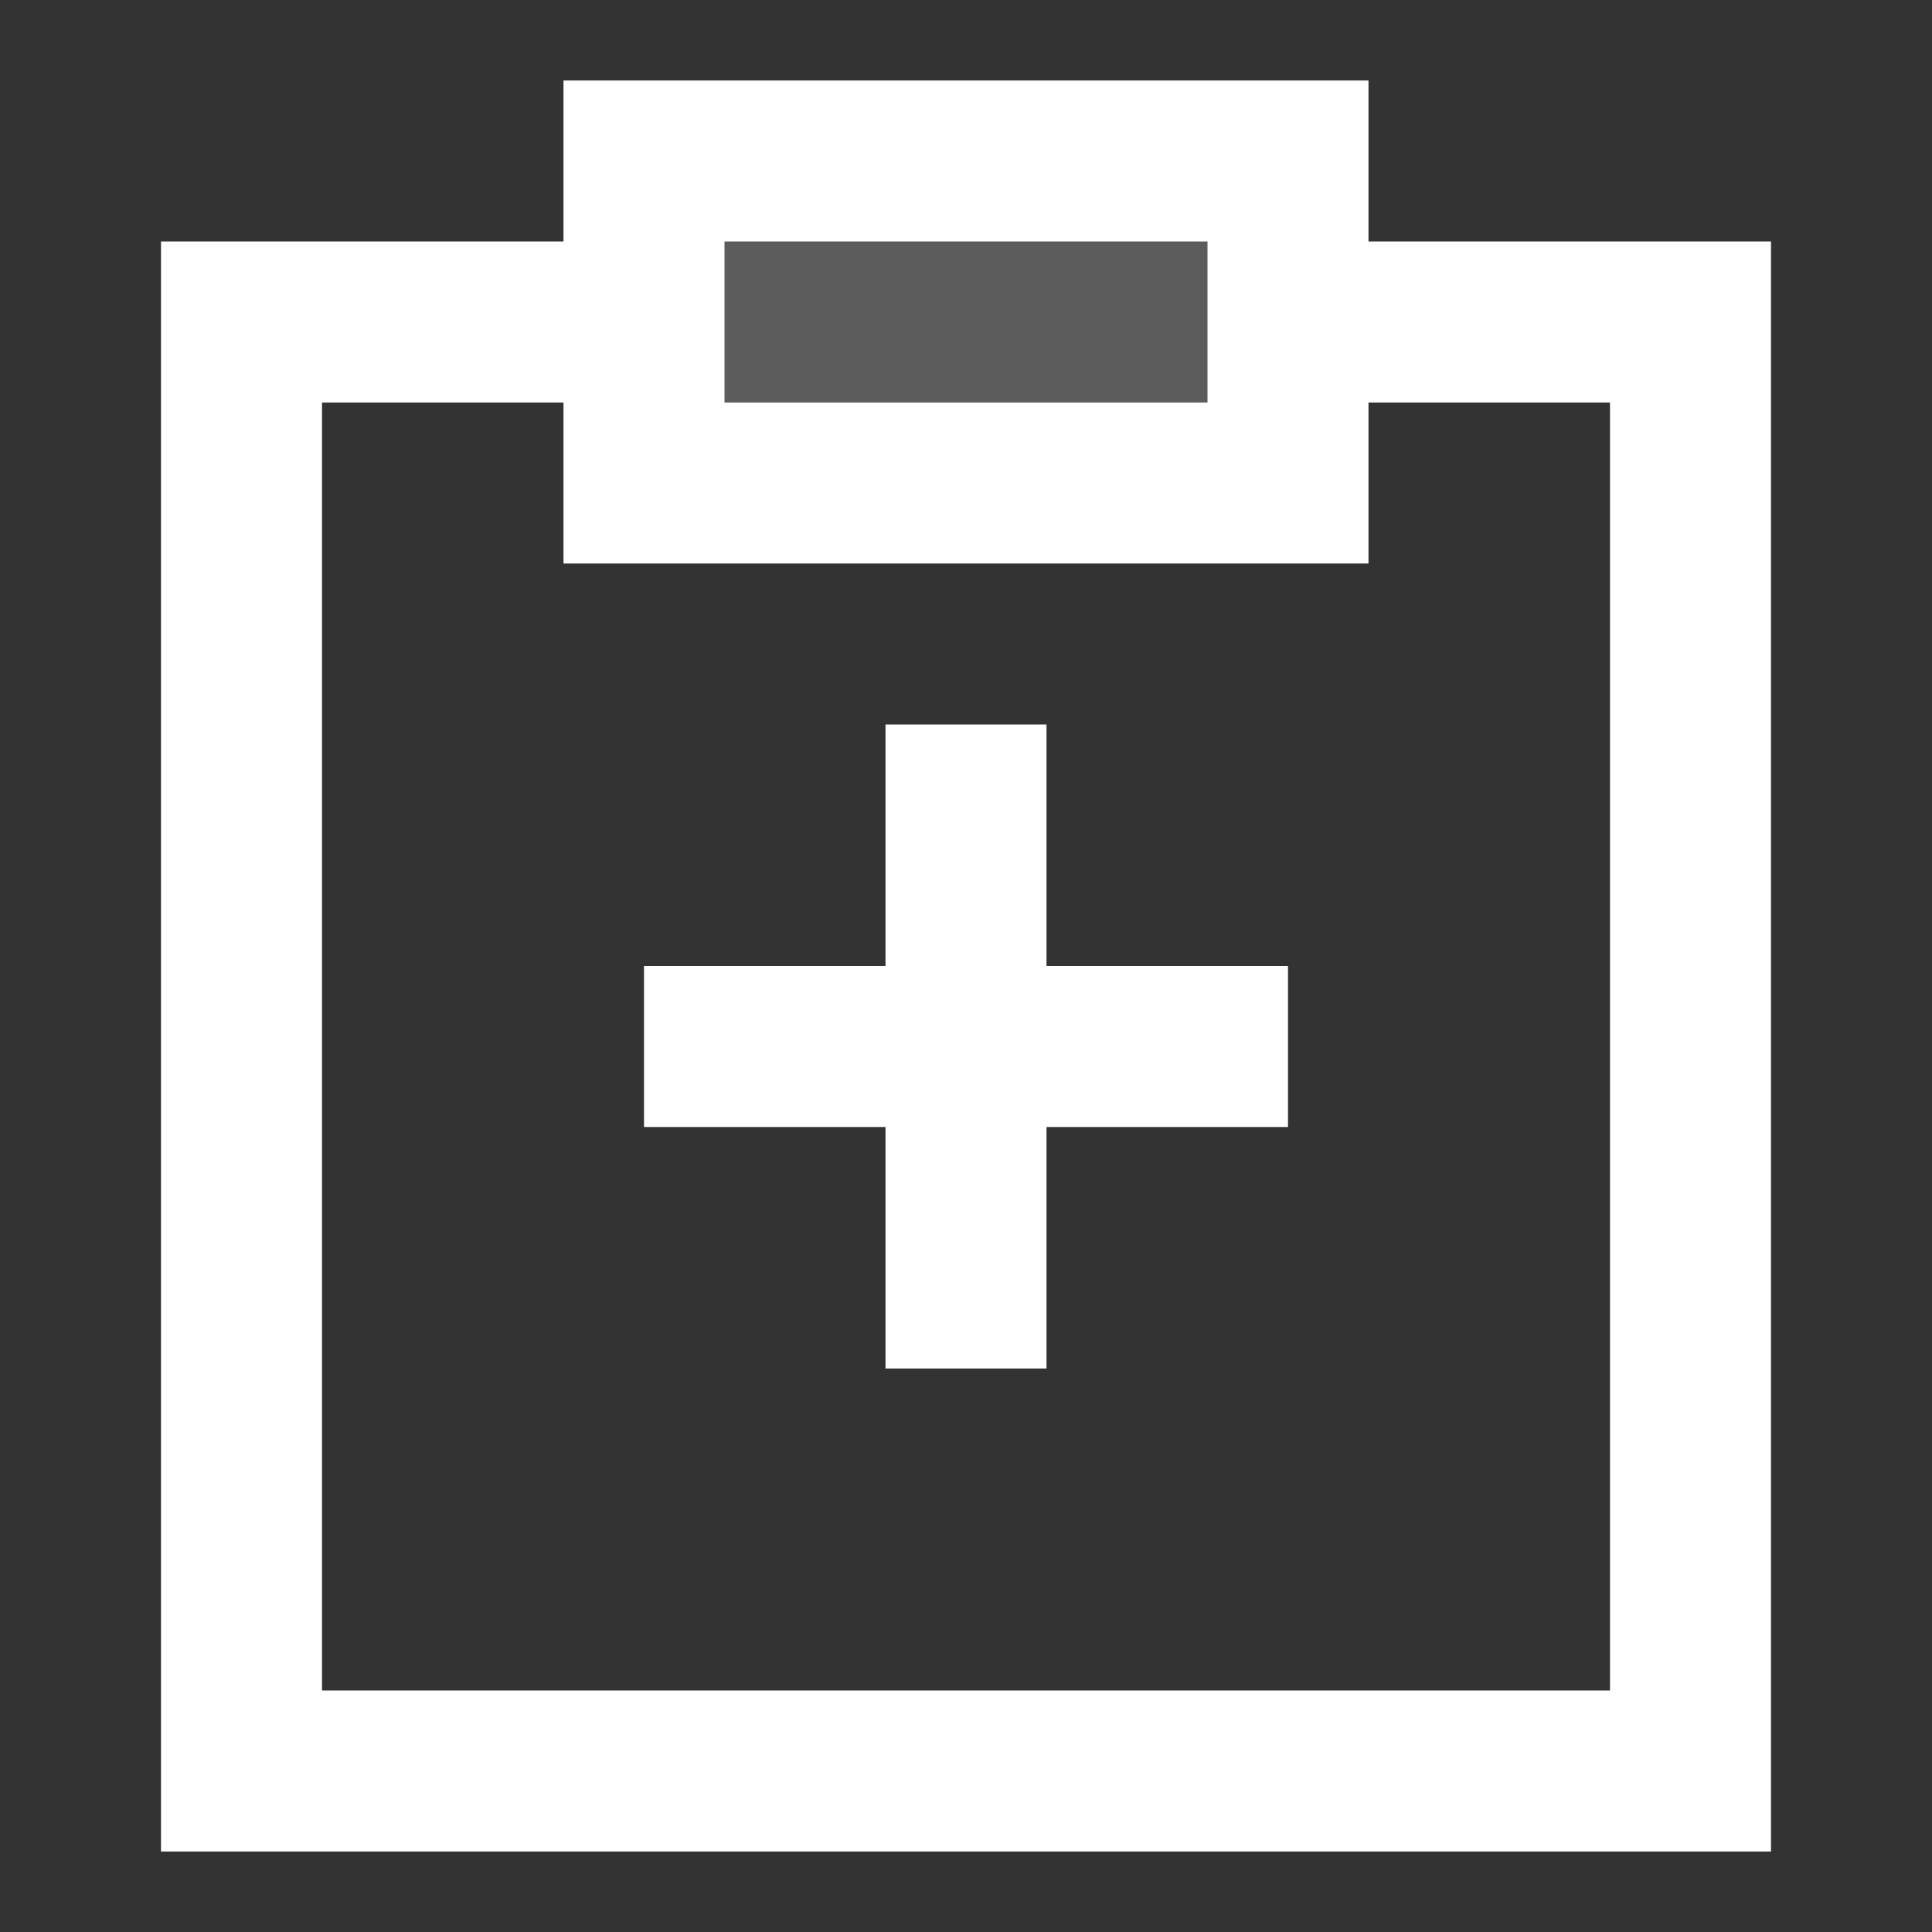
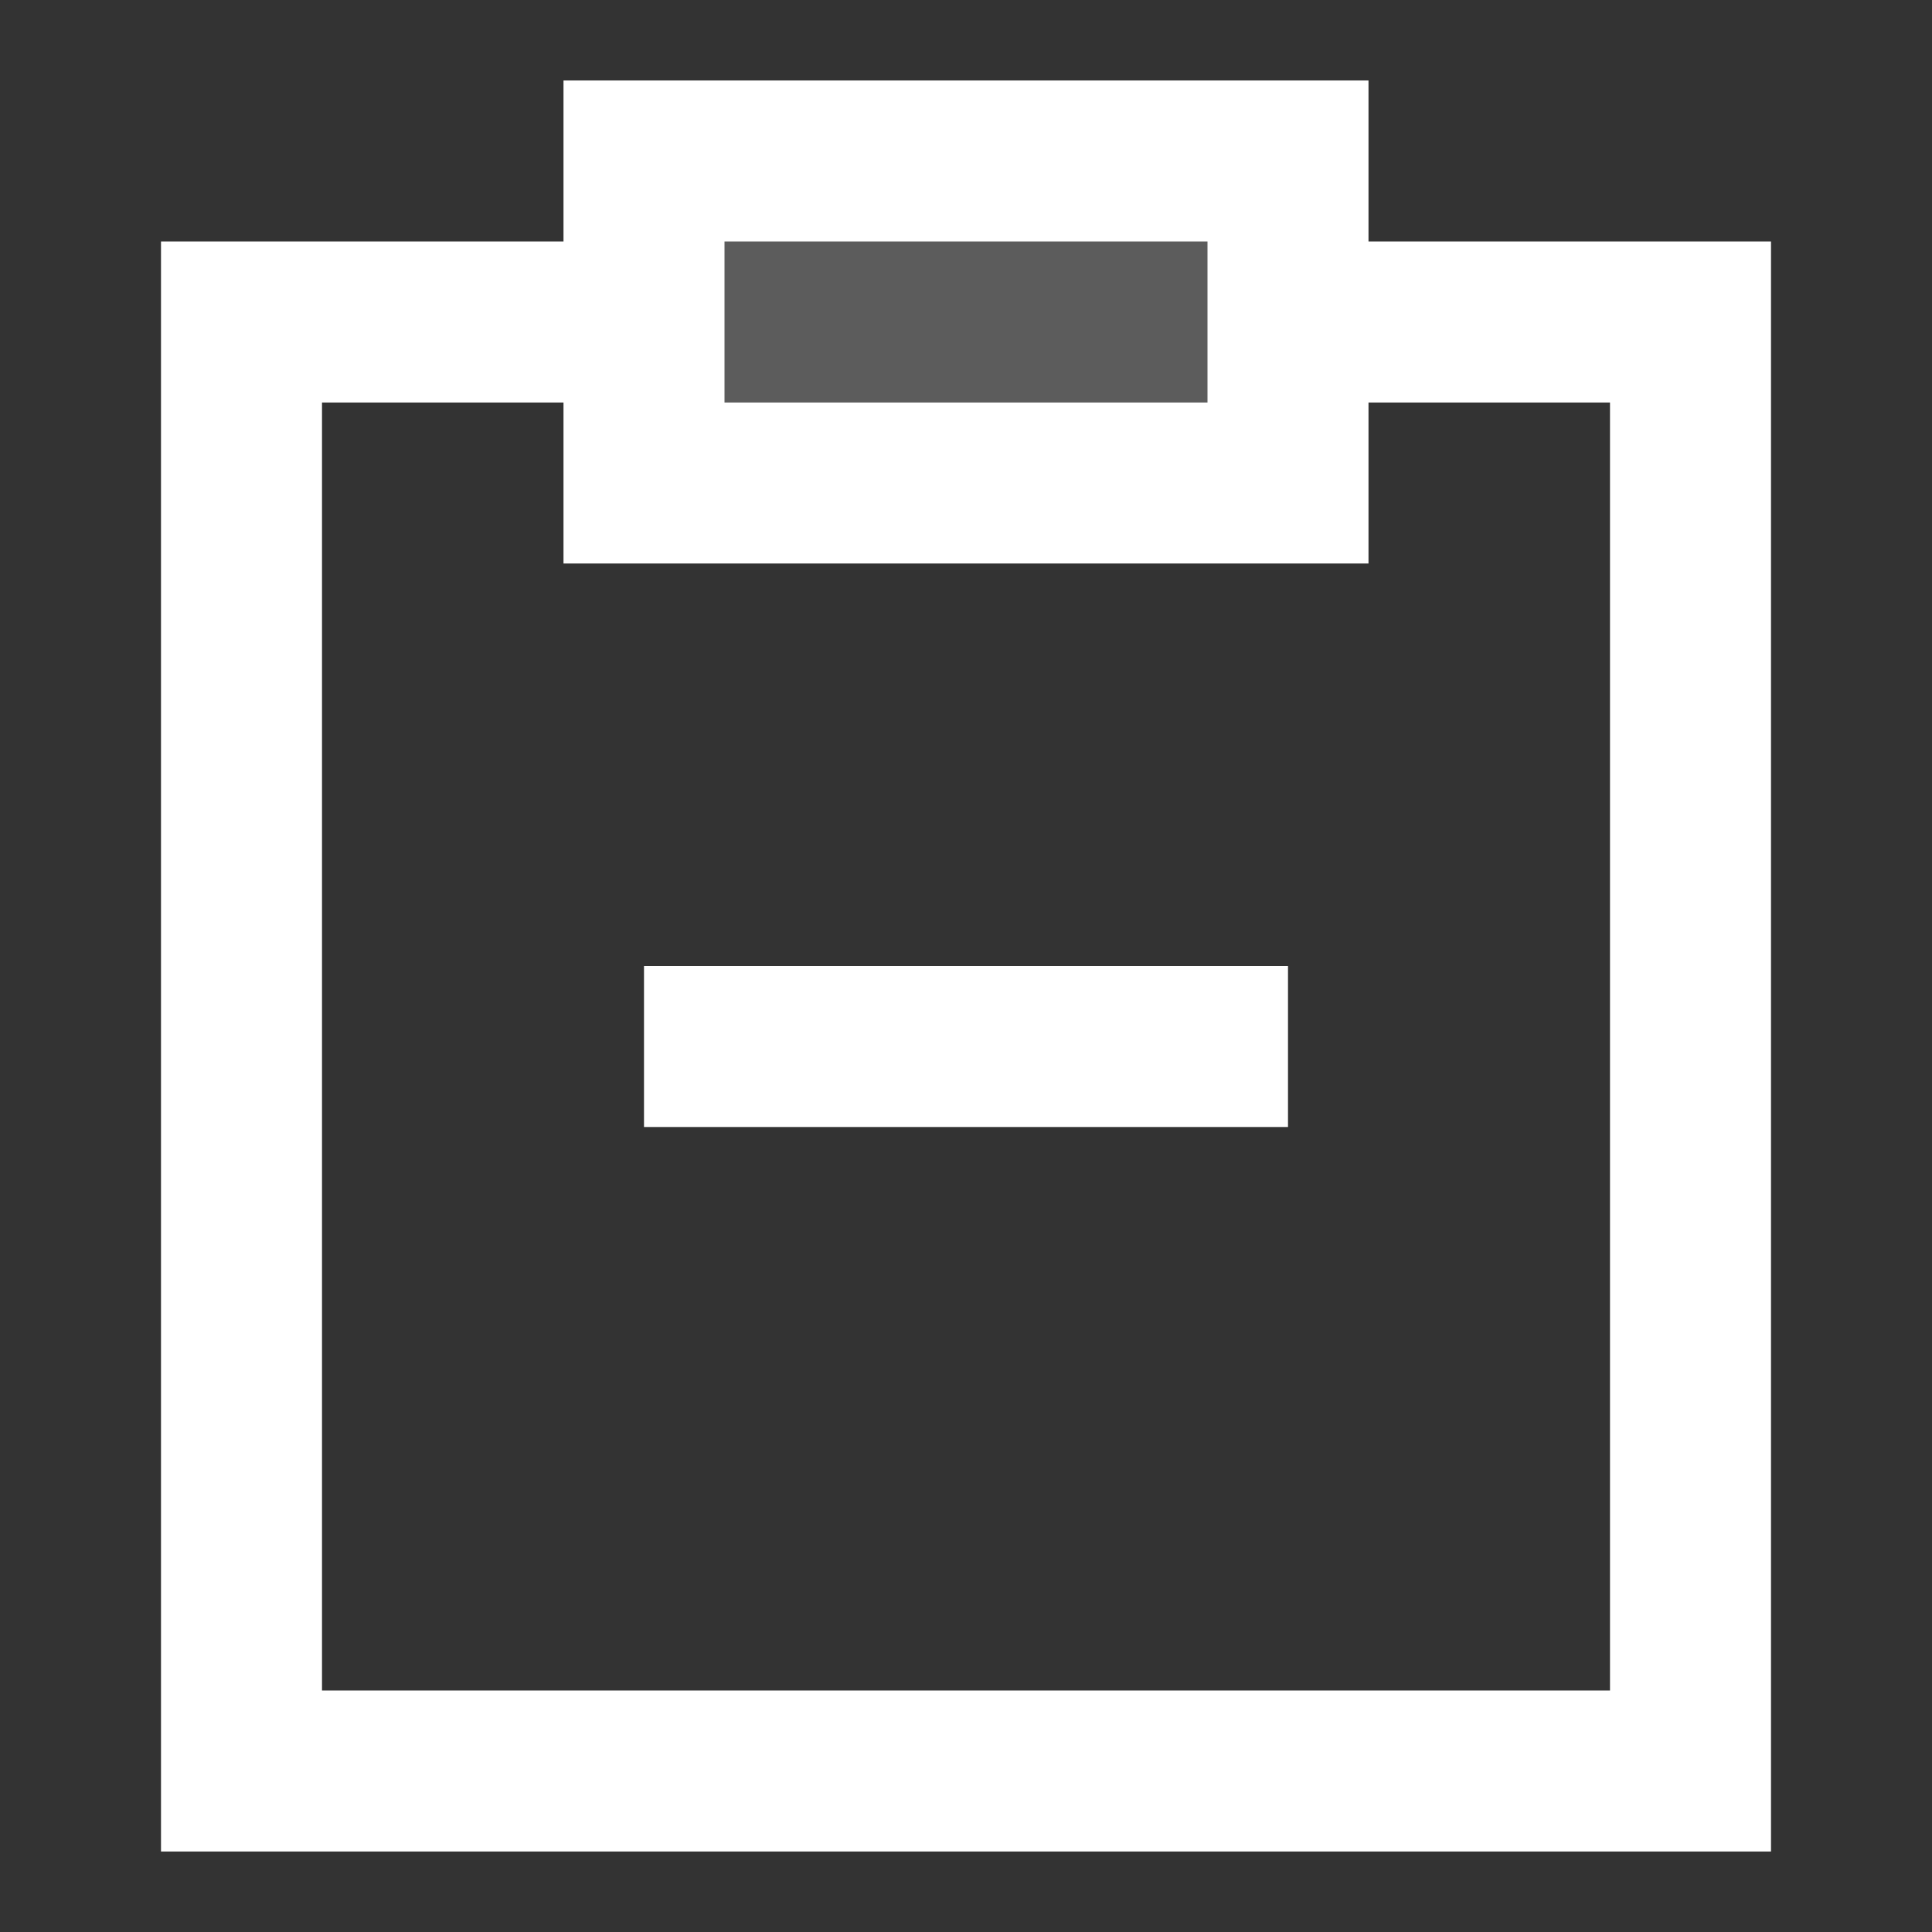
<svg xmlns="http://www.w3.org/2000/svg" width="24px" height="24px" viewBox="0 0 24 24" version="1.1">
  <rect x="0" y="0" width="24" height="24" fill="#333333" stroke="none" />
  <title>Icon/Dark/ Copy 2</title>
  <g id="Icons" stroke="none" stroke-width="1" fill="none" fill-rule="evenodd">
    <g id="Artboard" transform="translate(-105, -34)">
      <g id="Icon/Dark/-Copy" transform="translate(105, 34)">
        <polygon id="Bounds" fill="#FF0000" opacity="0" points="0 0 24 0 24 24 0 24" />
        <polyline id="Path" stroke="#FFFFFF" stroke-width="2" points="16 4 21 4 21 22 3 22 3 4 8 4" />
        <rect id="Path" stroke="#FFFFFF" stroke-width="2" fill-opacity="0.2" fill="#FFFFFF" x="8" y="2" width="8" height="4" />
-         <line x1="12" y1="9" x2="12" y2="17" id="Path" stroke="#FFFFFF" stroke-width="2" />
        <line x1="12" y1="9" x2="12" y2="17" id="Path" stroke="#FFFFFF" stroke-width="2" transform="translate(12, 13) rotate(90) translate(-12, -13) " />
      </g>
    </g>
  </g>
</svg>